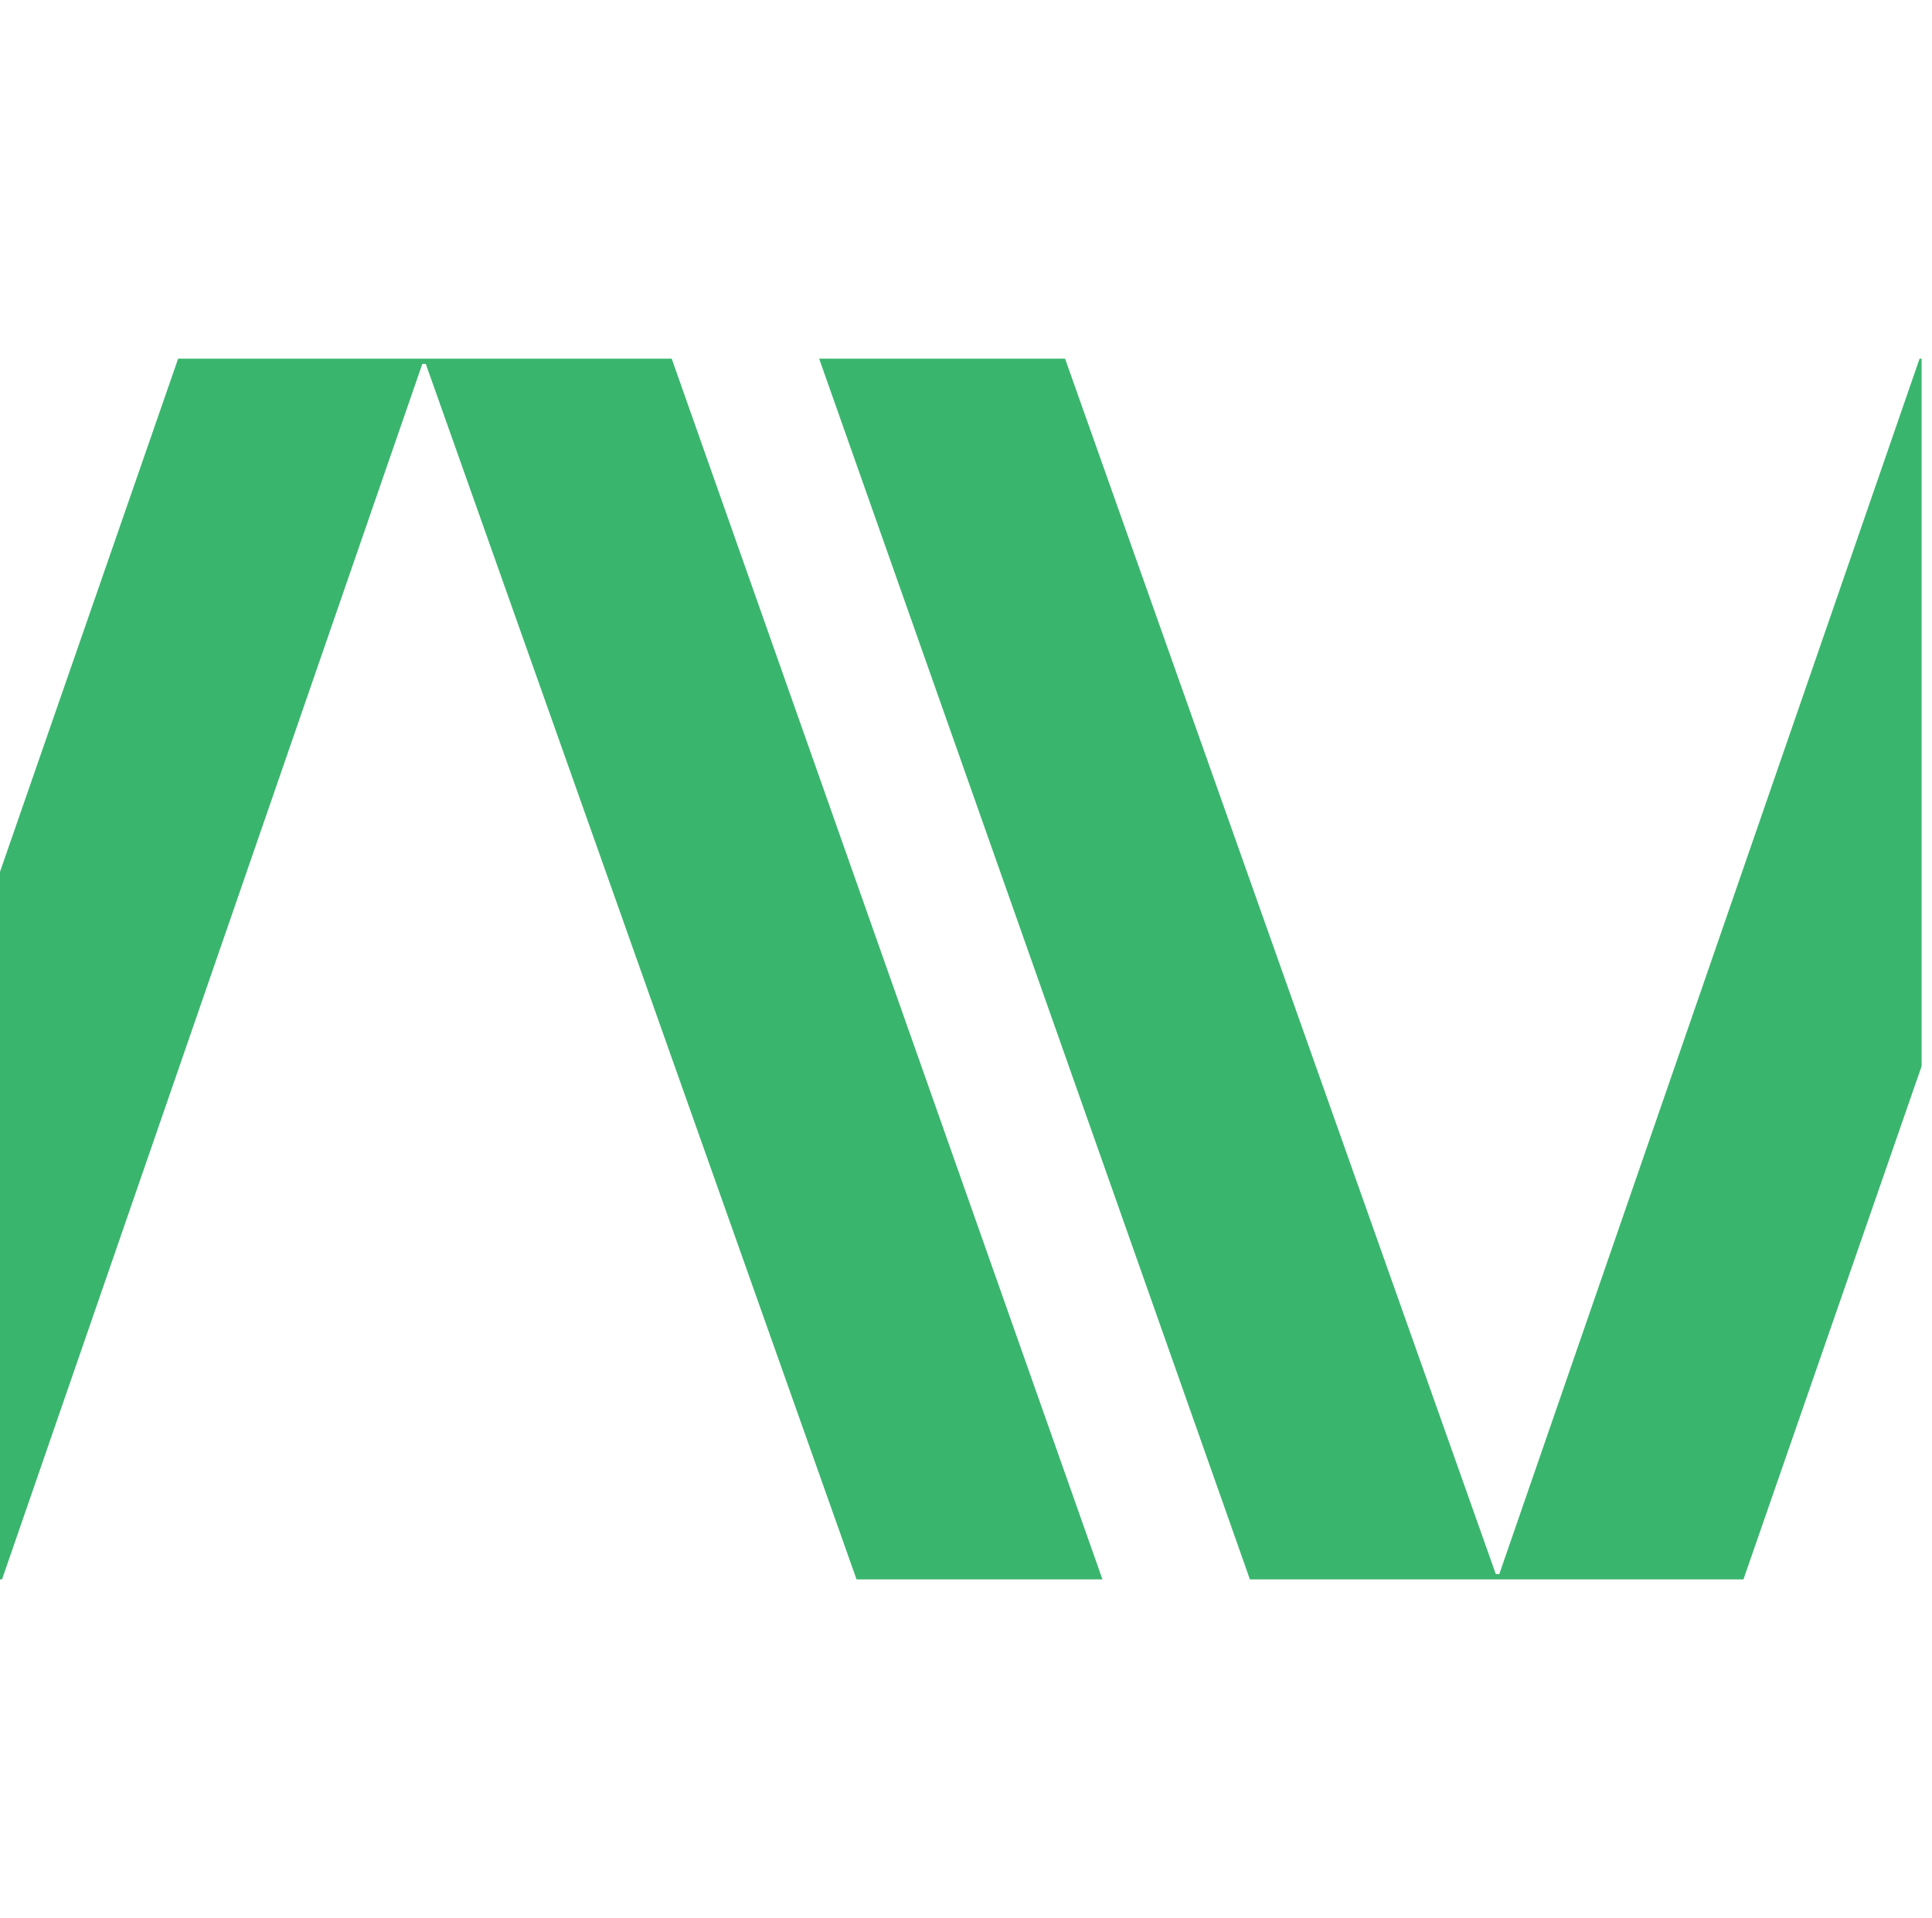
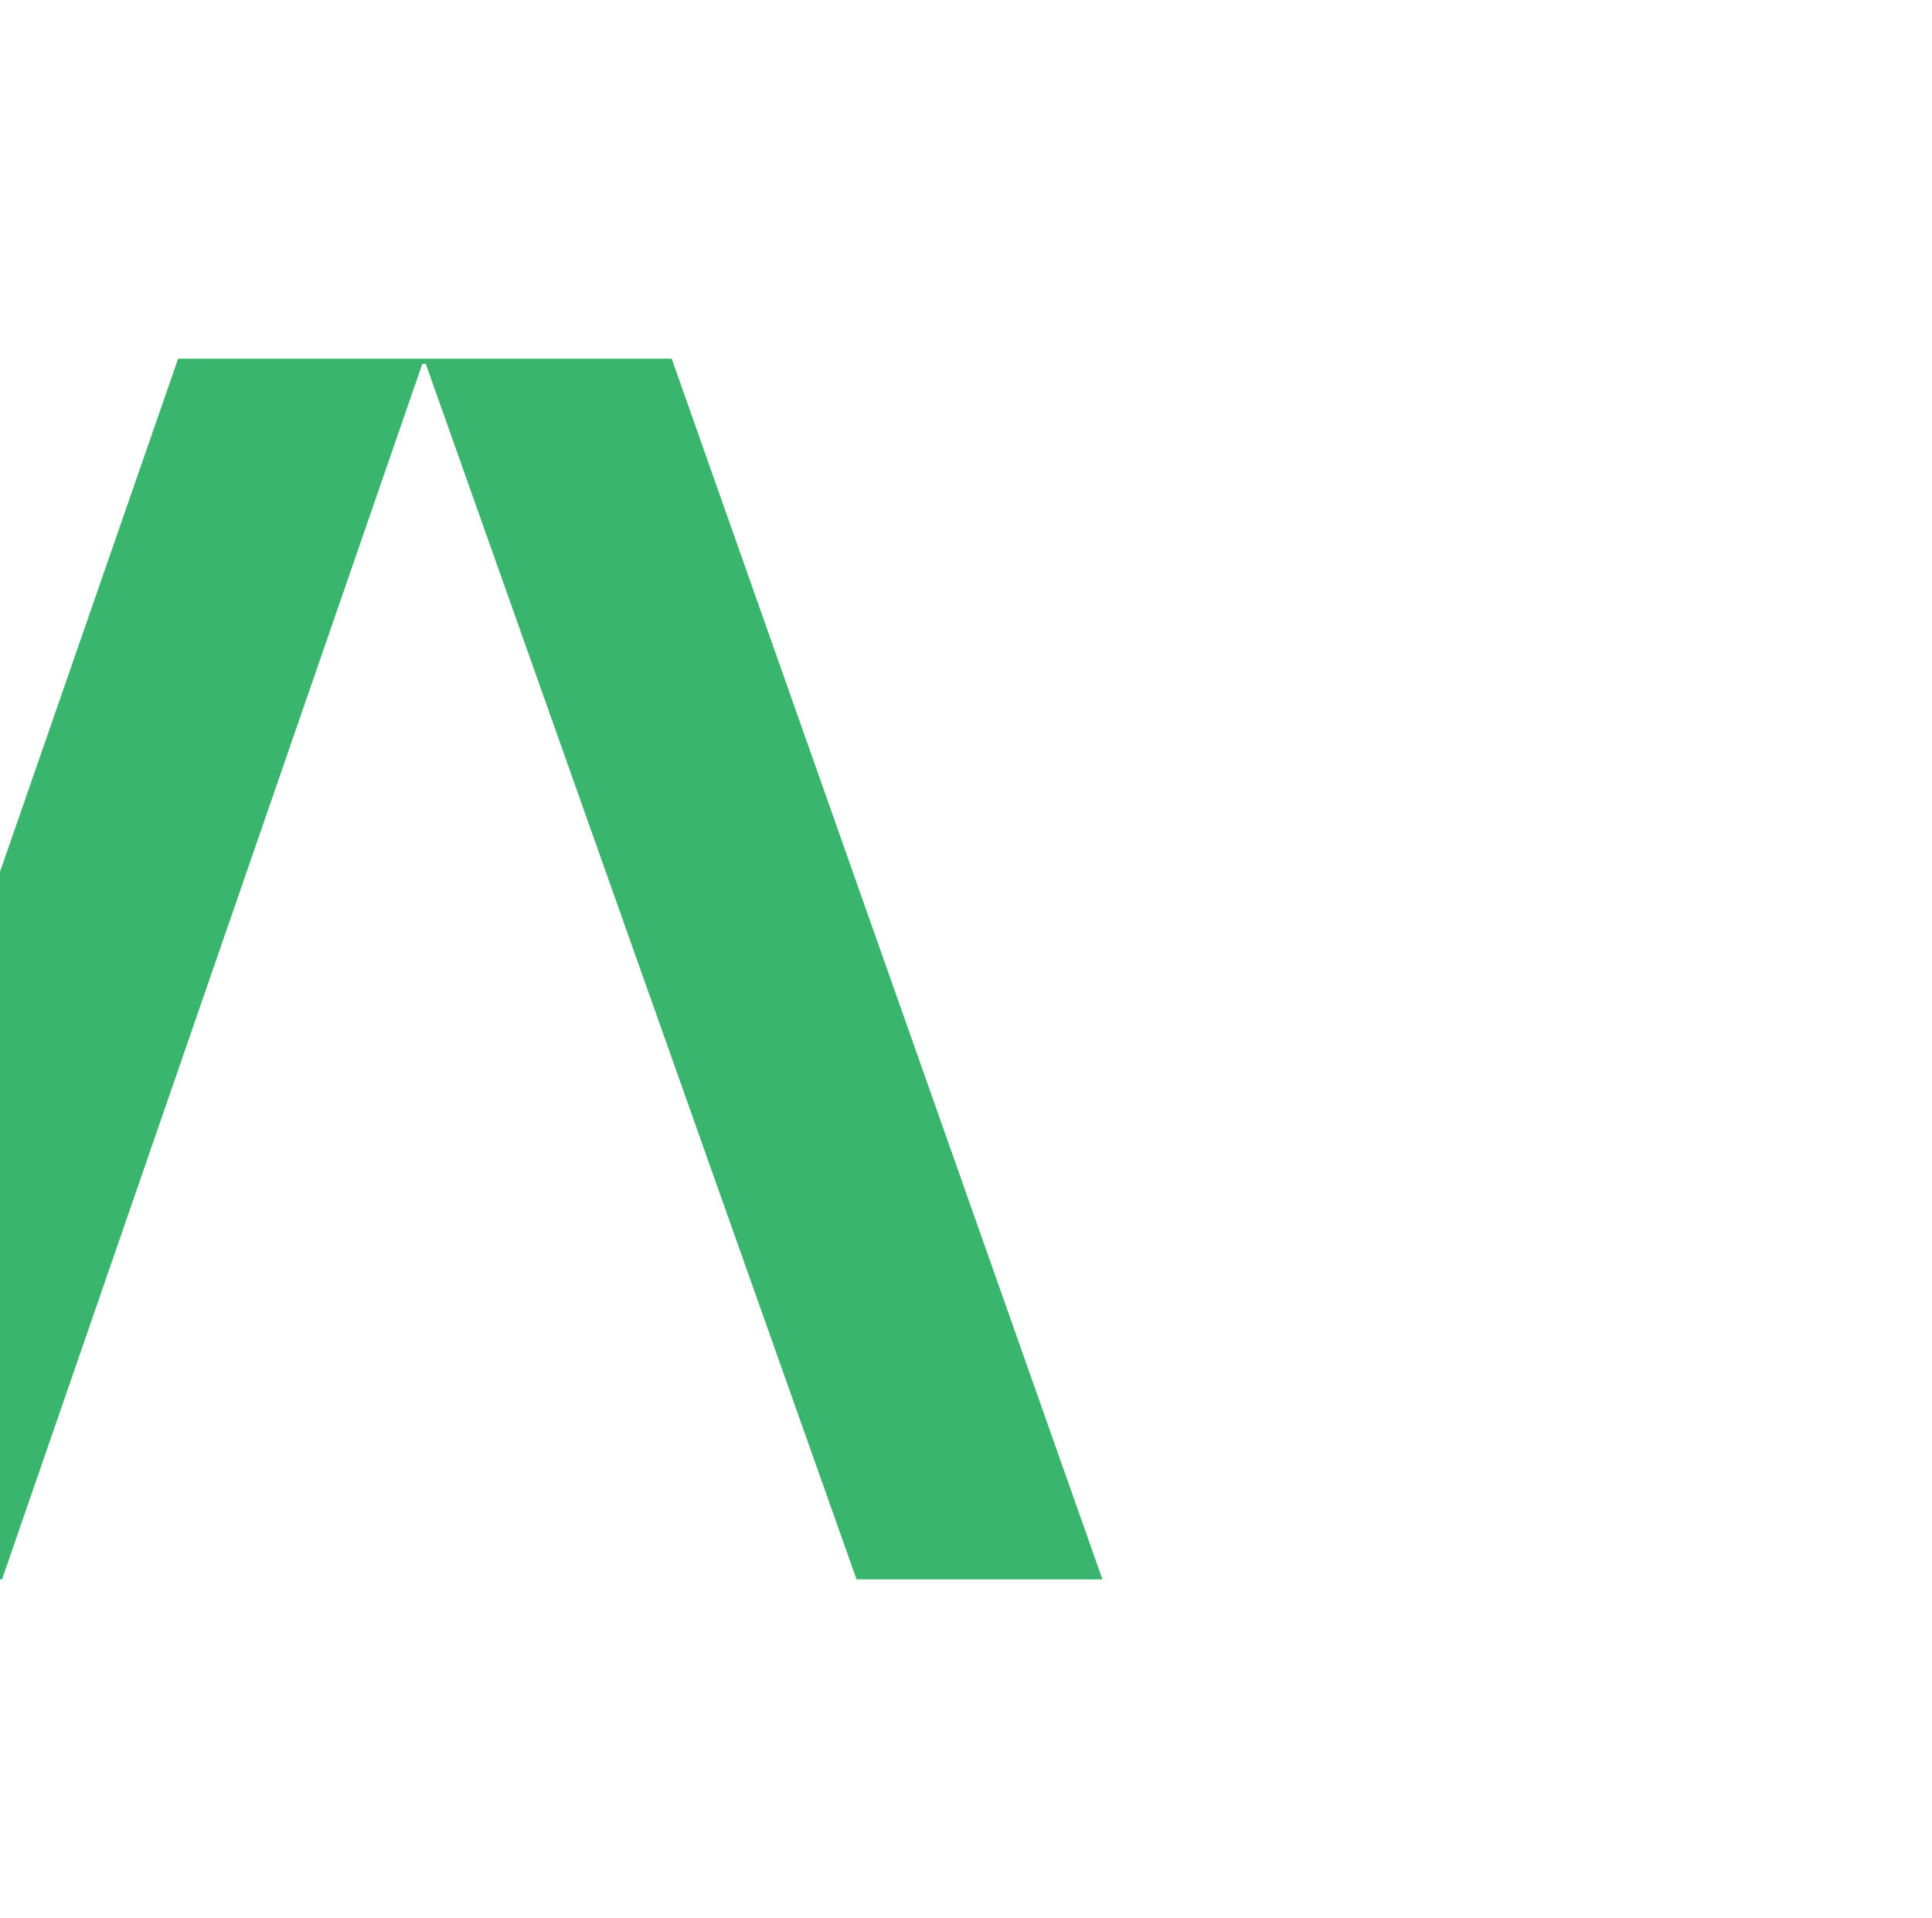
<svg xmlns="http://www.w3.org/2000/svg" width="137" height="136" viewBox="0 0 137 136" fill="none">
-   <path d="M88.632 112H123.63L136.263 75.609V25.434H136.119L106.316 111.628H106.07L75.525 25.434H58.087L88.632 112Z" fill="#3AB56E" />
  <path d="M47.631 25.434H12.632L0 61.825V112H0.144L29.947 25.806H30.193L60.738 112H78.176L47.631 25.434Z" fill="#3AB56E" />
</svg>